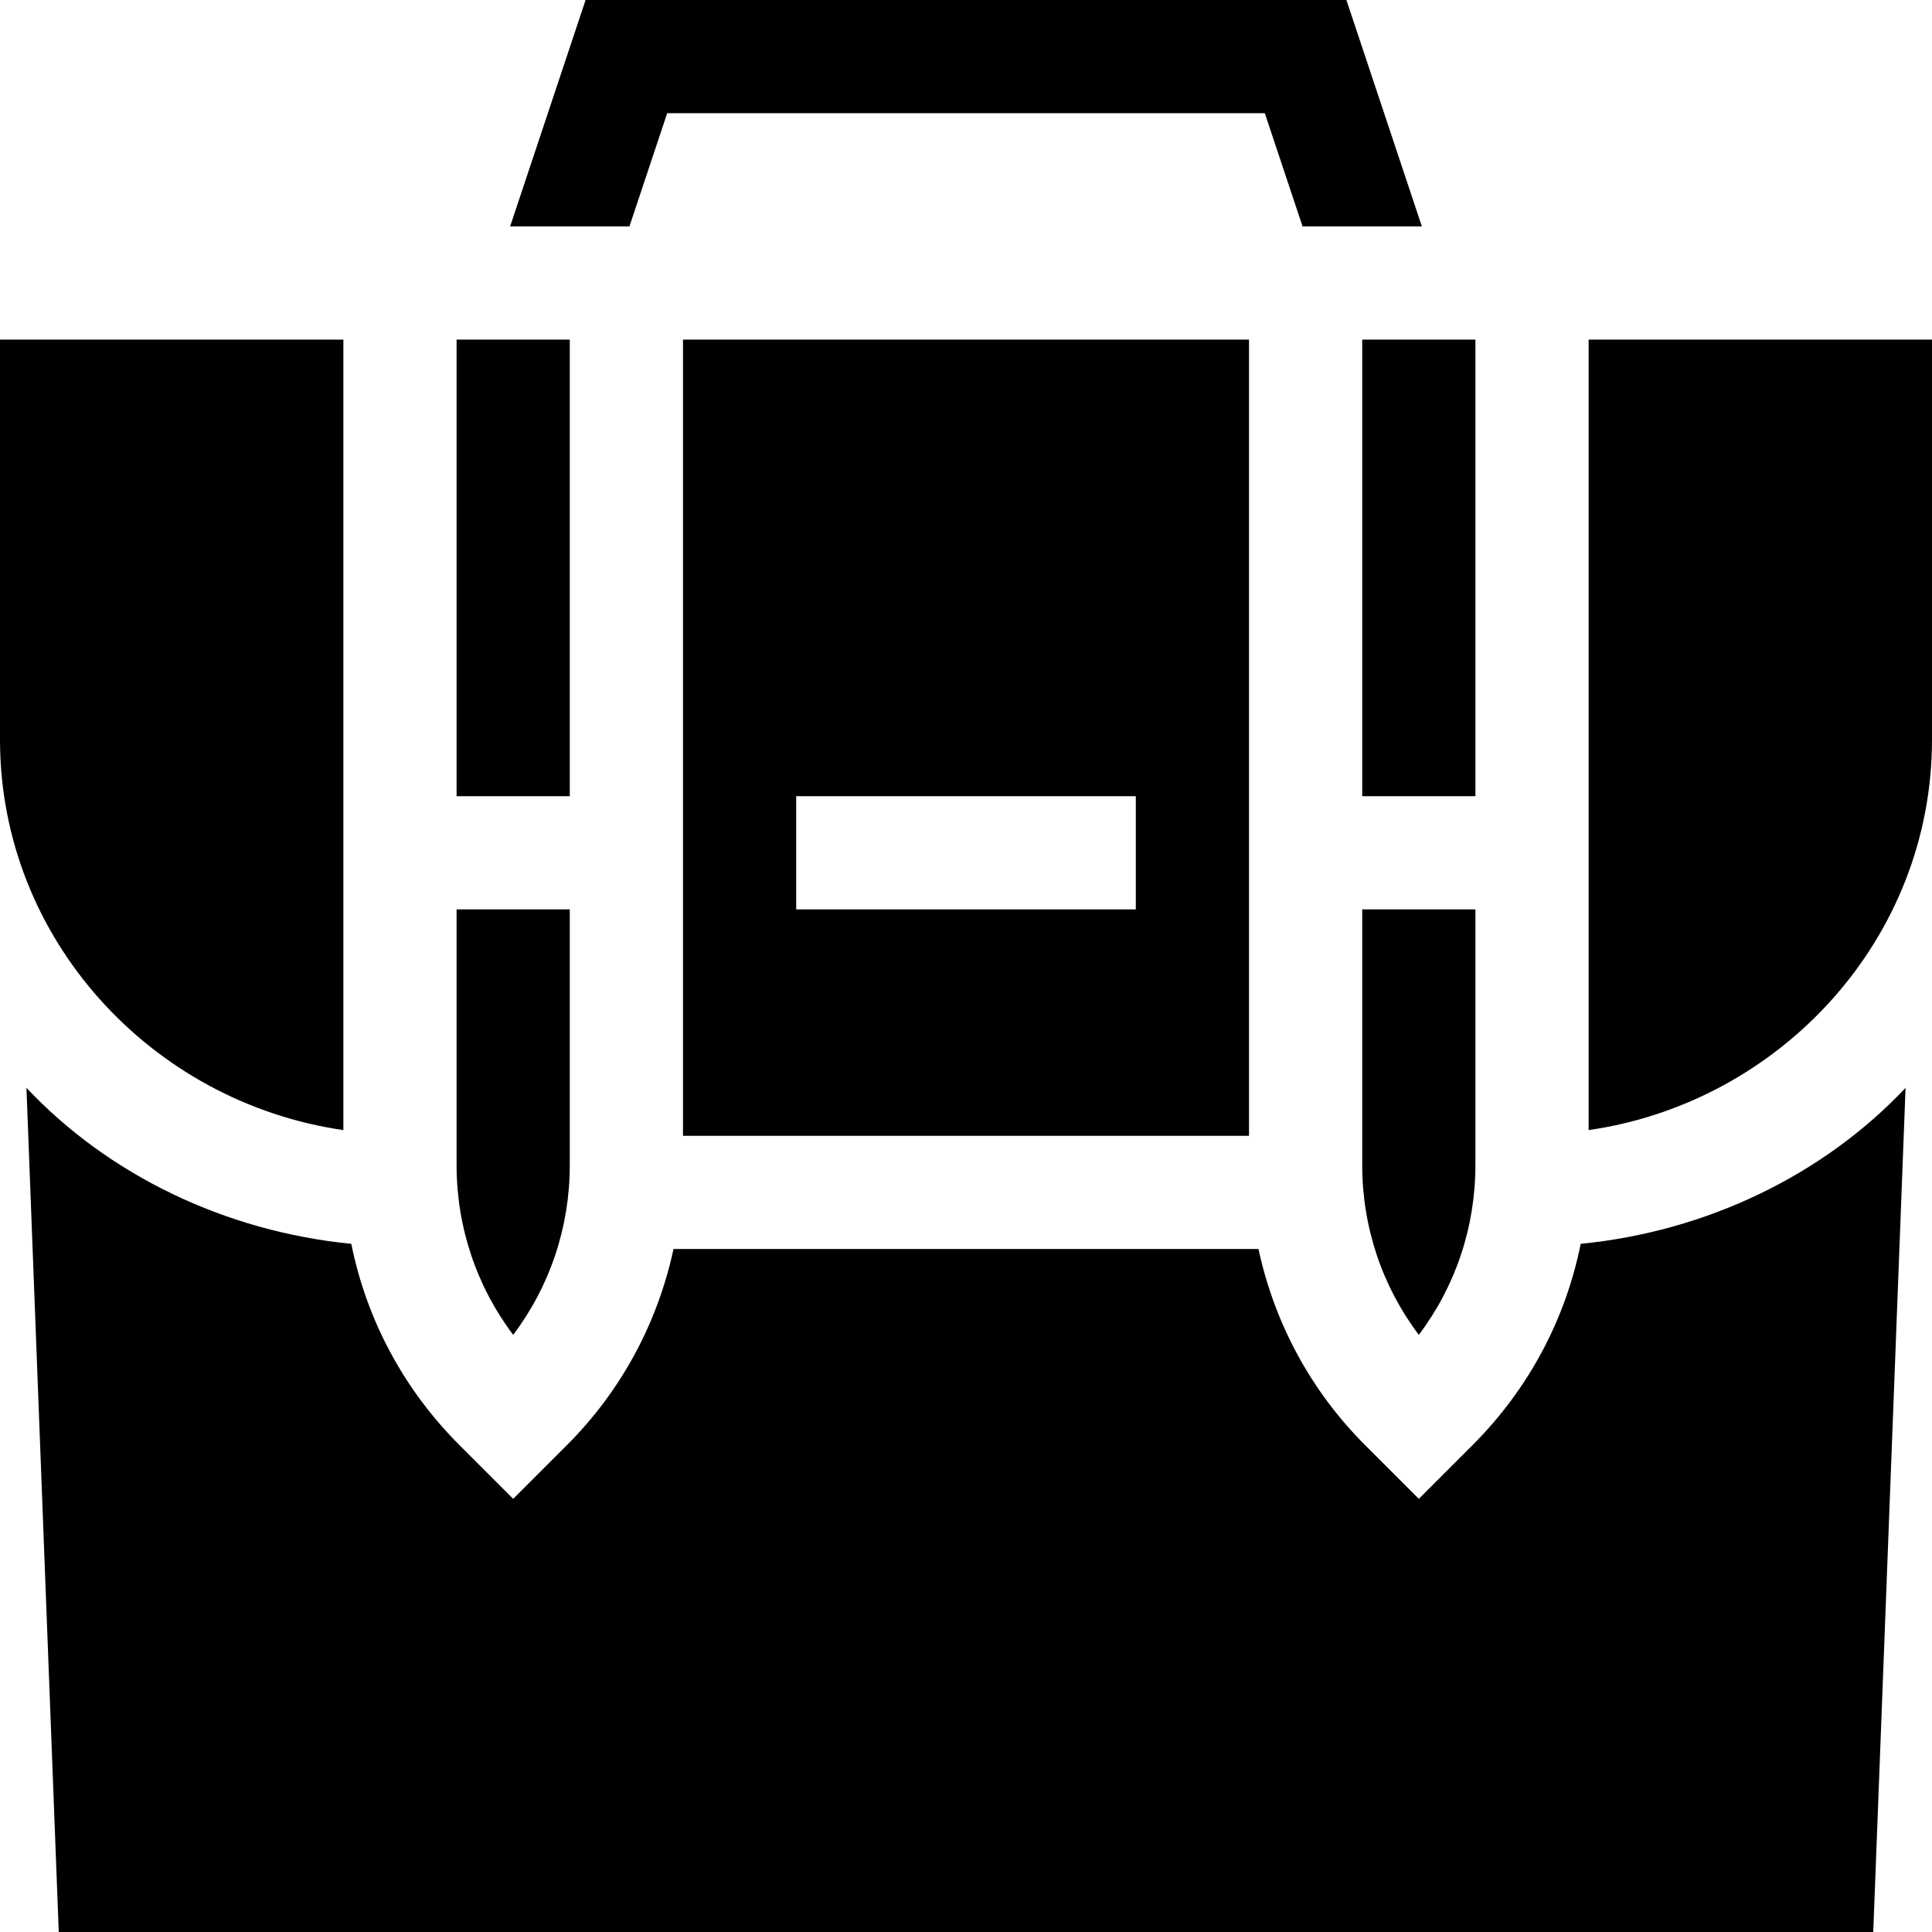
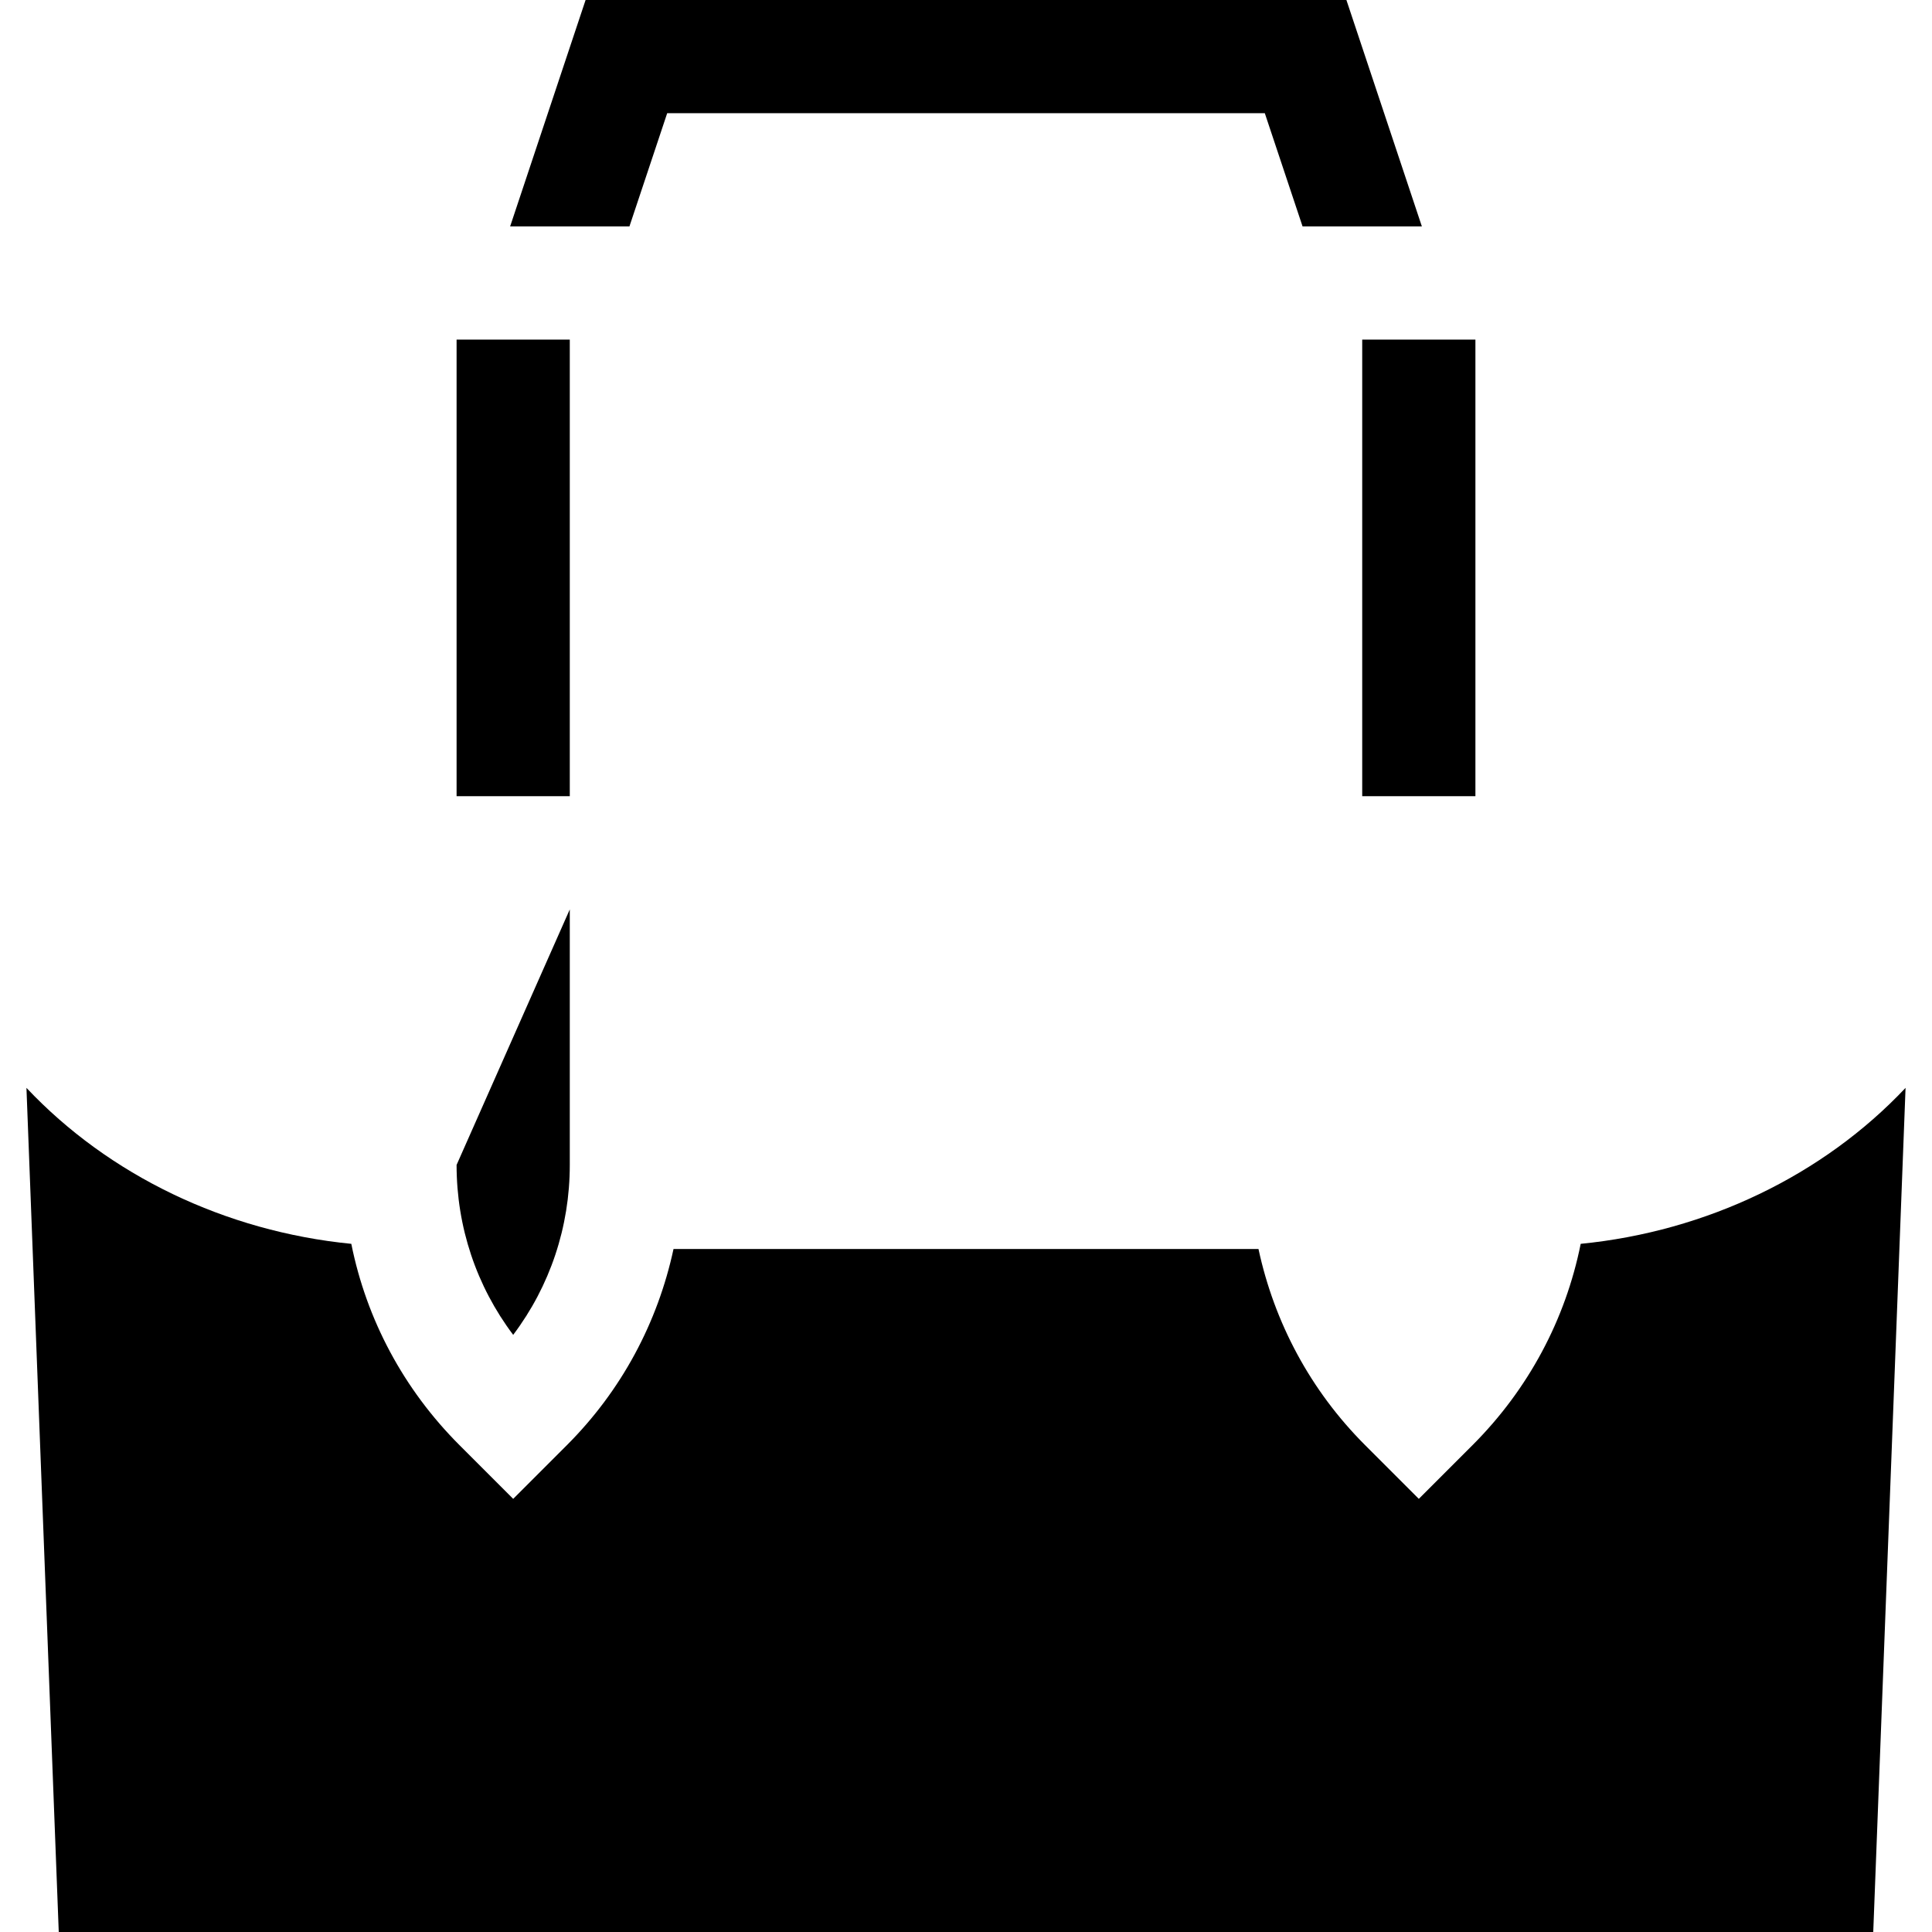
<svg xmlns="http://www.w3.org/2000/svg" height="512pt" viewBox="0 0 512 512" width="512pt">
-   <path d="m512 90h-91v209.488c50.82-7.336 91-50.637 91-103.488zm0 0" />
-   <path d="m0 196c0 52.852 40.18 96.152 91 103.488v-209.488h-91zm0 0" />
-   <path d="m331 301v-211h-150v211zm-120-90h90v30h-90zm0 0" />
  <path d="m504.992 288.297c-21.812 23.148-52.723 38.051-86.09 41.332-4.035 20.074-13.855 38.535-28.664 53.344l-14.238 14.238-14.238-14.238c-14.461-14.461-24.043-32.441-28.25-51.973h-155.023c-4.207 19.531-13.789 37.512-28.25 51.973l-14.238 14.238-14.238-14.238c-14.809-14.809-24.629-33.27-28.664-53.344-33.367-3.281-64.277-18.184-86.09-41.332l8.562 223.703h480.859zm0 0" />
  <path d="m361 90h30v121h-30zm0 0" />
-   <path d="m361 308.719c0 16.453 5.258 32.109 15 45.031 9.742-12.922 15-28.578 15-45.031v-67.719h-30zm0 0" />
  <path d="m121 90h30v121h-30zm0 0" />
-   <path d="m121 308.719c0 16.453 5.258 32.109 15 45.031 9.742-12.922 15-28.578 15-45.031v-67.719h-30zm0 0" />
+   <path d="m121 308.719c0 16.453 5.258 32.109 15 45.031 9.742-12.922 15-28.578 15-45.031v-67.719zm0 0" />
  <path d="m135.191 60h31.617l10.004-30h158.375l10.004 30h31.617l-19.996-60h-201.625zm0 0" />
</svg>